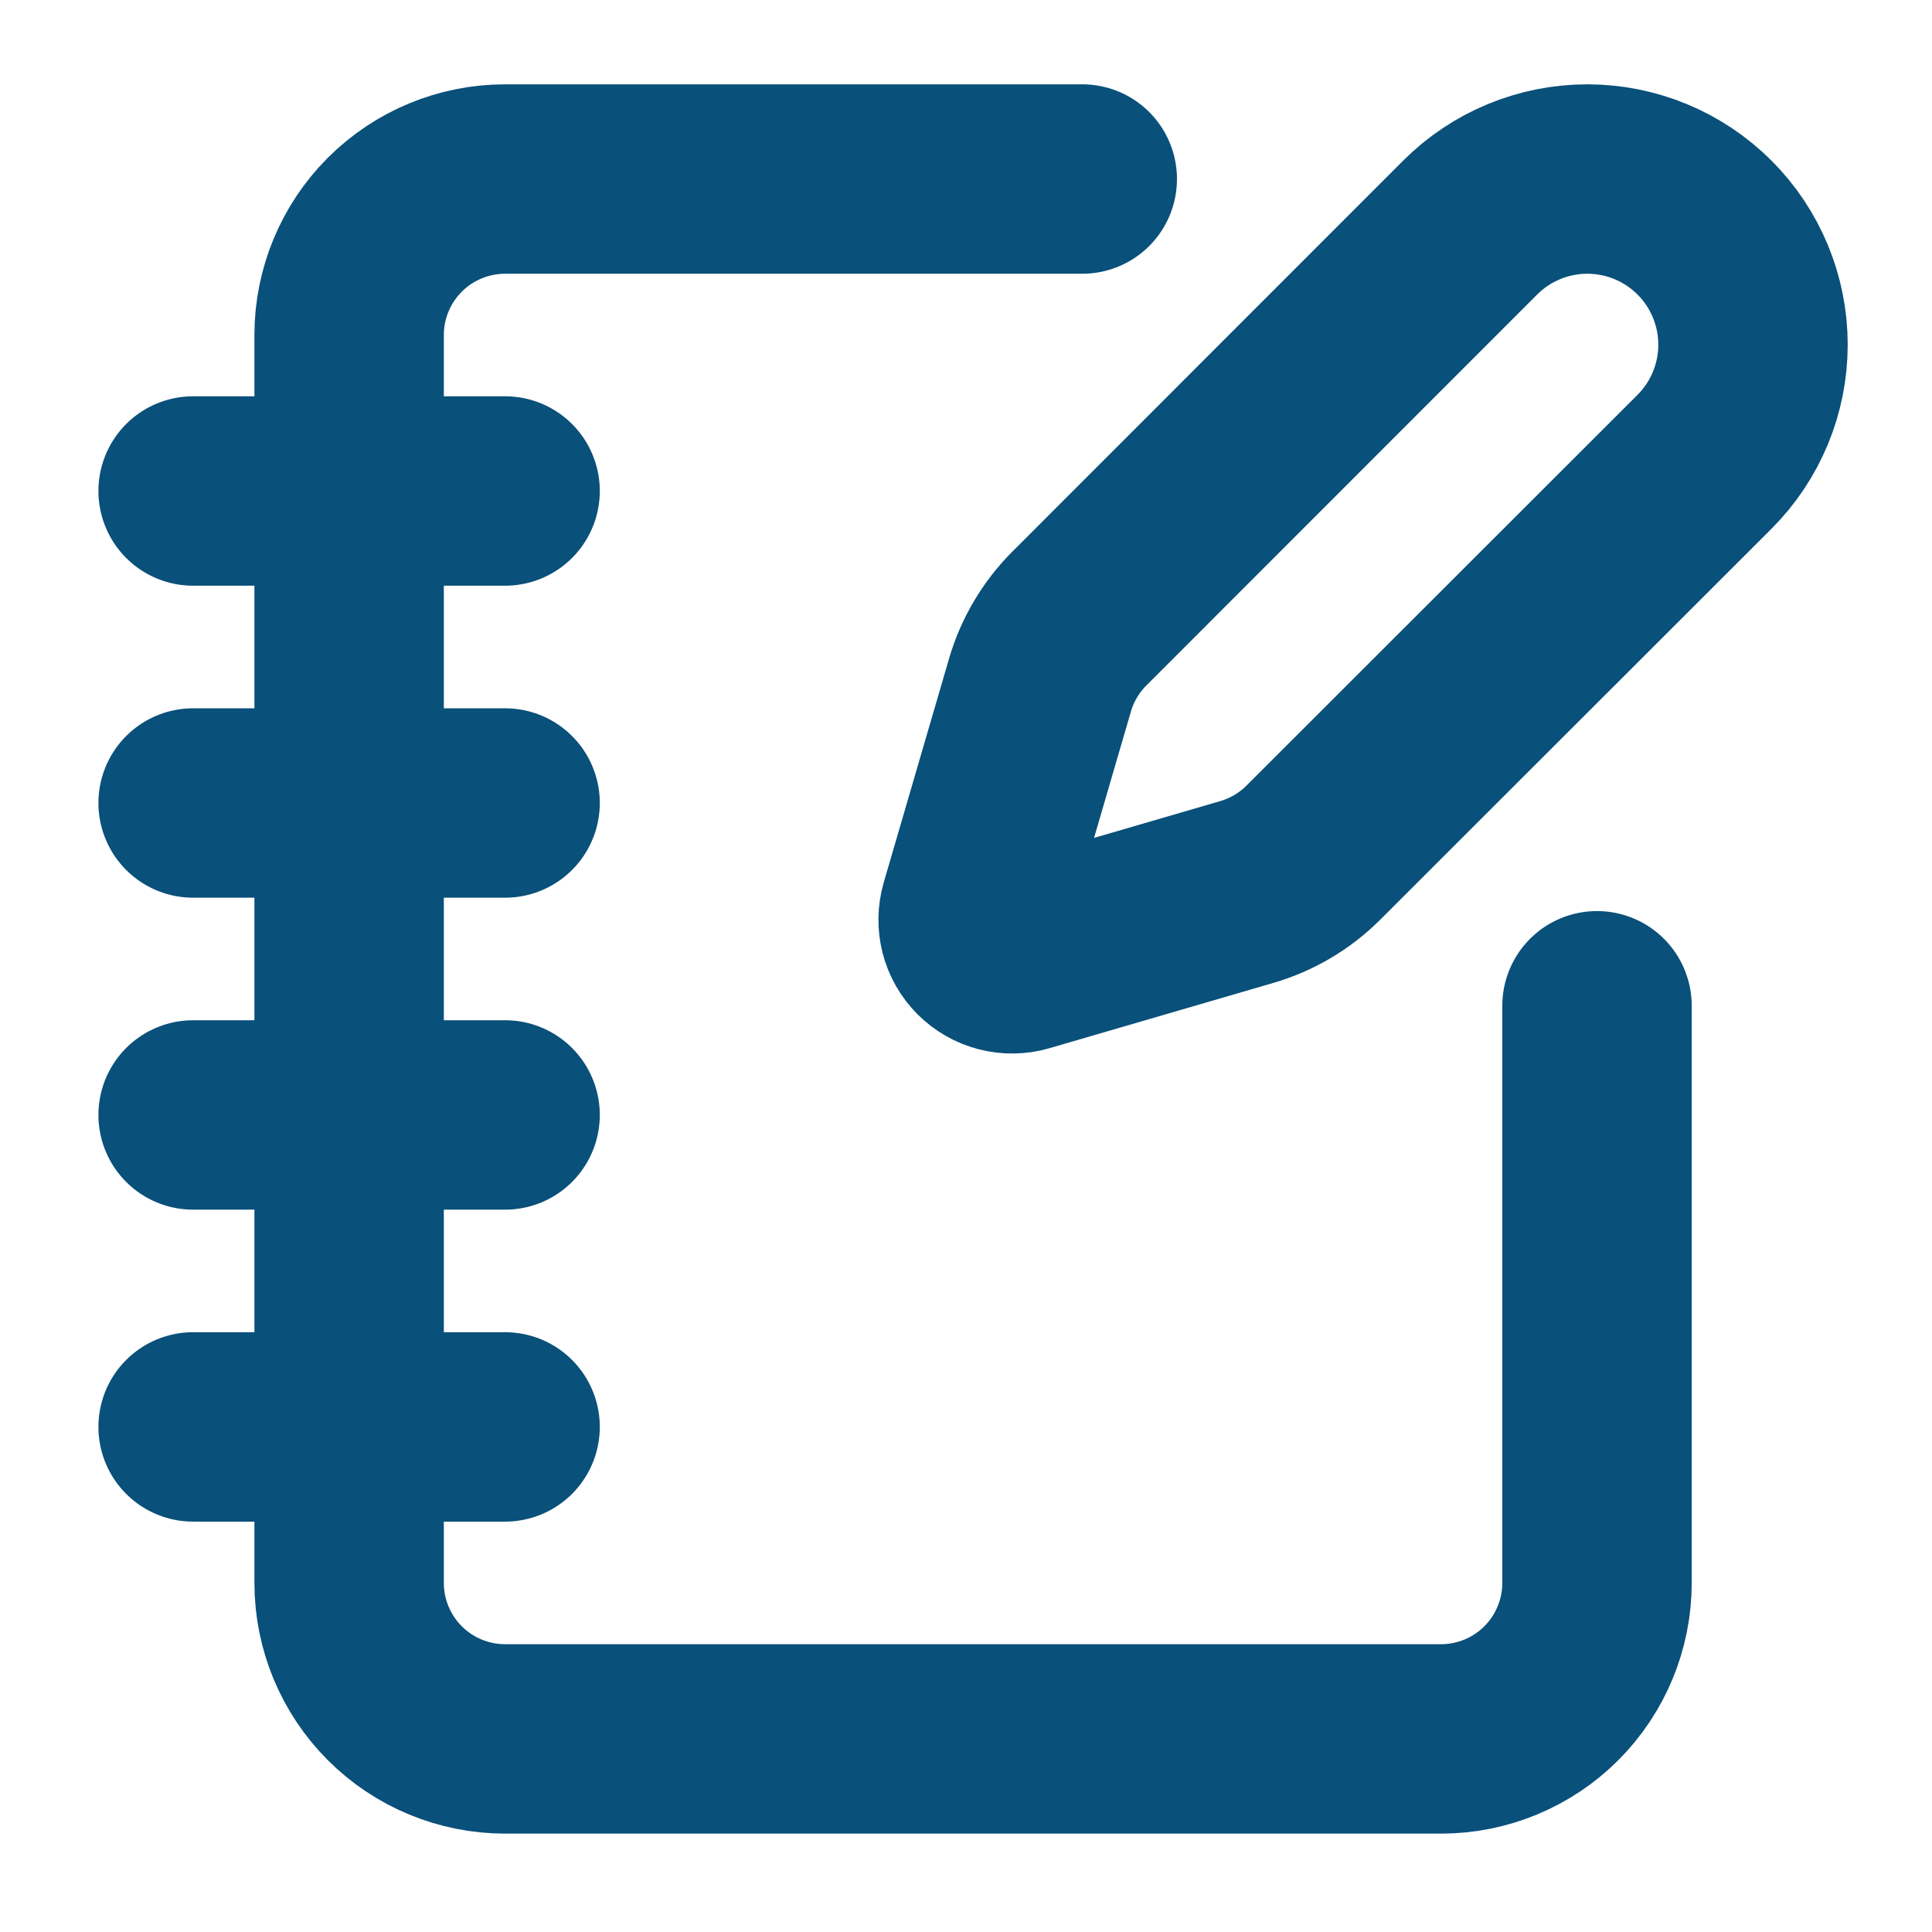
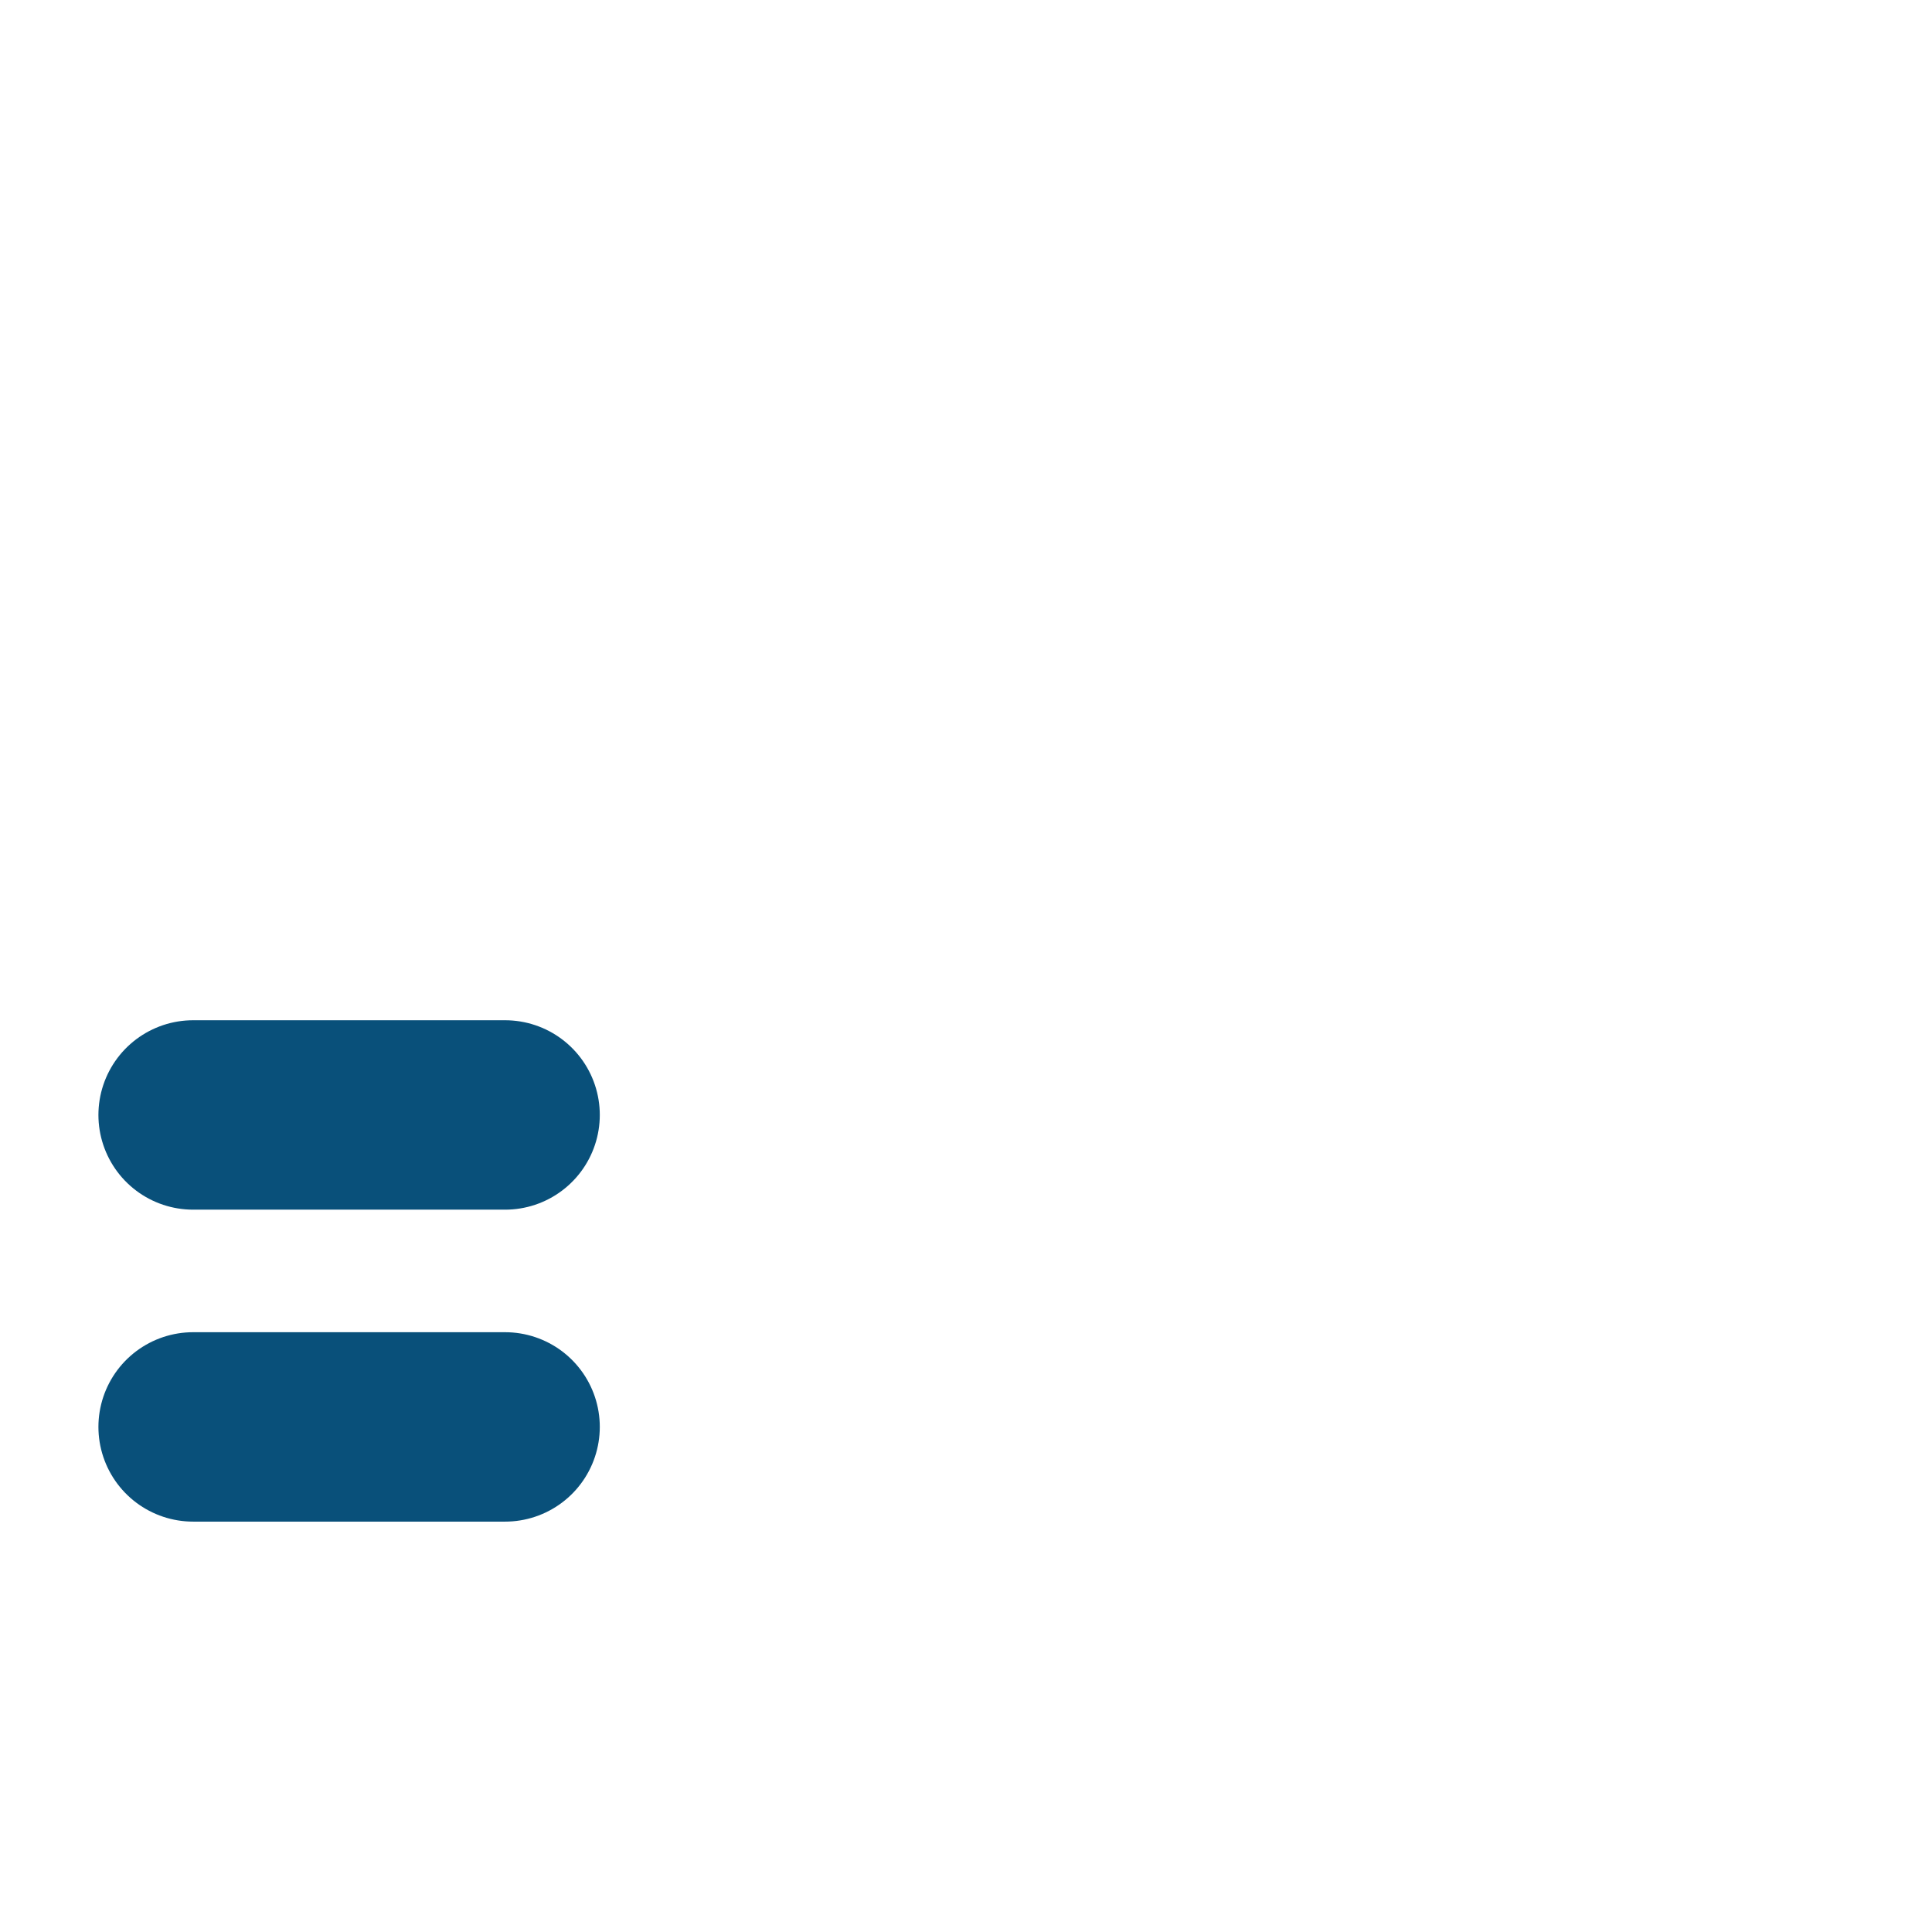
<svg xmlns="http://www.w3.org/2000/svg" width="51" height="51" viewBox="0 0 51 51" fill="none">
  <g id="Lucide notebook pen">
-     <path id="Vector" d="M28.569 4.726H13.333C12.241 4.726 11.194 5.16 10.422 5.932C9.65 6.704 9.216 7.752 9.216 8.844V41.785C9.216 42.877 9.65 43.924 10.422 44.697C11.194 45.469 12.241 45.903 13.333 45.903H38.039C39.131 45.903 40.179 45.469 40.951 44.697C41.723 43.924 42.157 42.877 42.157 41.785V26.55" stroke="#09507A" stroke-width="5" stroke-linecap="round" stroke-linejoin="round" />
-     <path id="Vector_2" d="M5.098 12.961H13.333" stroke="#09507A" stroke-width="5" stroke-linecap="round" stroke-linejoin="round" />
-     <path id="Vector_3" d="M5.098 21.197H13.333" stroke="#09507A" stroke-width="5" stroke-linecap="round" stroke-linejoin="round" />
    <path id="Vector_4" d="M5.098 29.432H13.333" stroke="#09507A" stroke-width="5" stroke-linecap="round" stroke-linejoin="round" />
    <path id="Vector_5" d="M5.098 37.667H13.333" stroke="#09507A" stroke-width="5" stroke-linecap="round" stroke-linejoin="round" />
-     <path id="Vector_6" d="M44.994 12.191C45.814 11.371 46.275 10.259 46.275 9.099C46.275 7.939 45.814 6.827 44.994 6.007C44.174 5.187 43.061 4.726 41.901 4.726C40.742 4.726 39.629 5.187 38.809 6.007L28.494 16.326C28.005 16.815 27.647 17.419 27.453 18.084L25.729 23.993C25.678 24.17 25.675 24.358 25.72 24.536C25.766 24.715 25.859 24.878 25.99 25.009C26.12 25.139 26.283 25.232 26.462 25.278C26.641 25.324 26.829 25.321 27.006 25.269L32.915 23.546C33.579 23.352 34.184 22.994 34.673 22.504L44.994 12.191Z" stroke="#09507A" stroke-width="5" stroke-linecap="round" stroke-linejoin="round" />
  </g>
</svg>